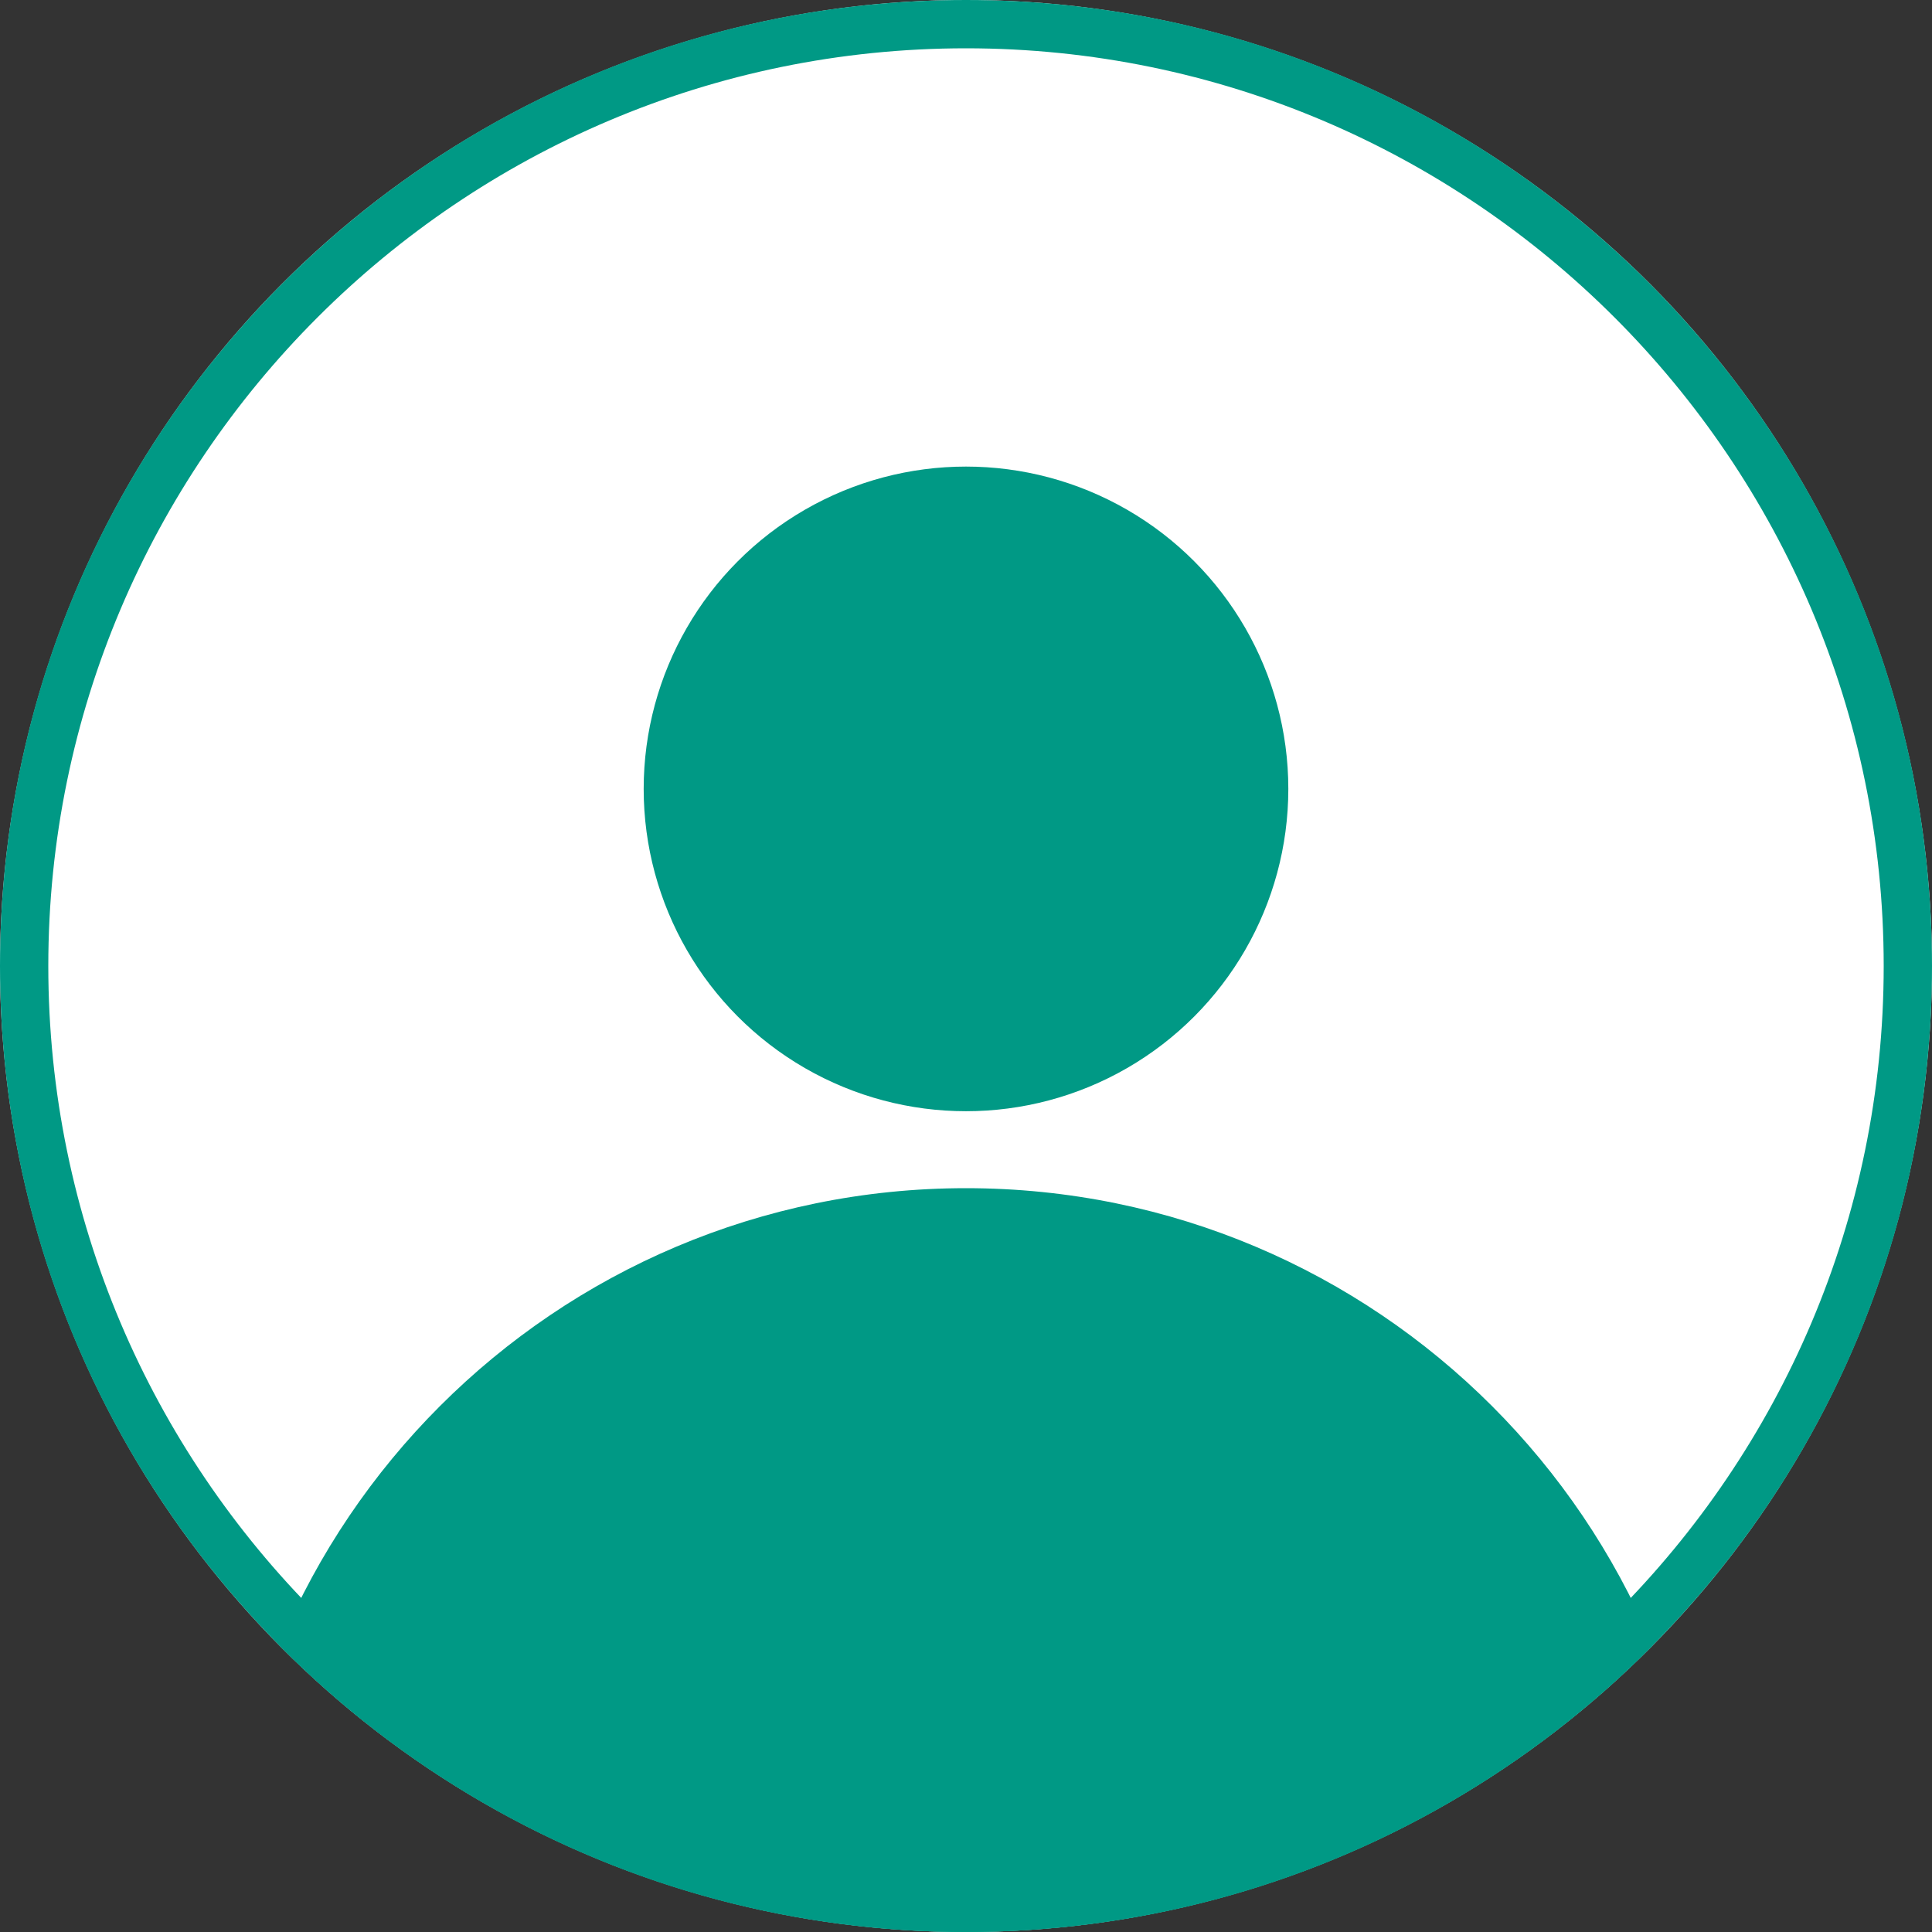
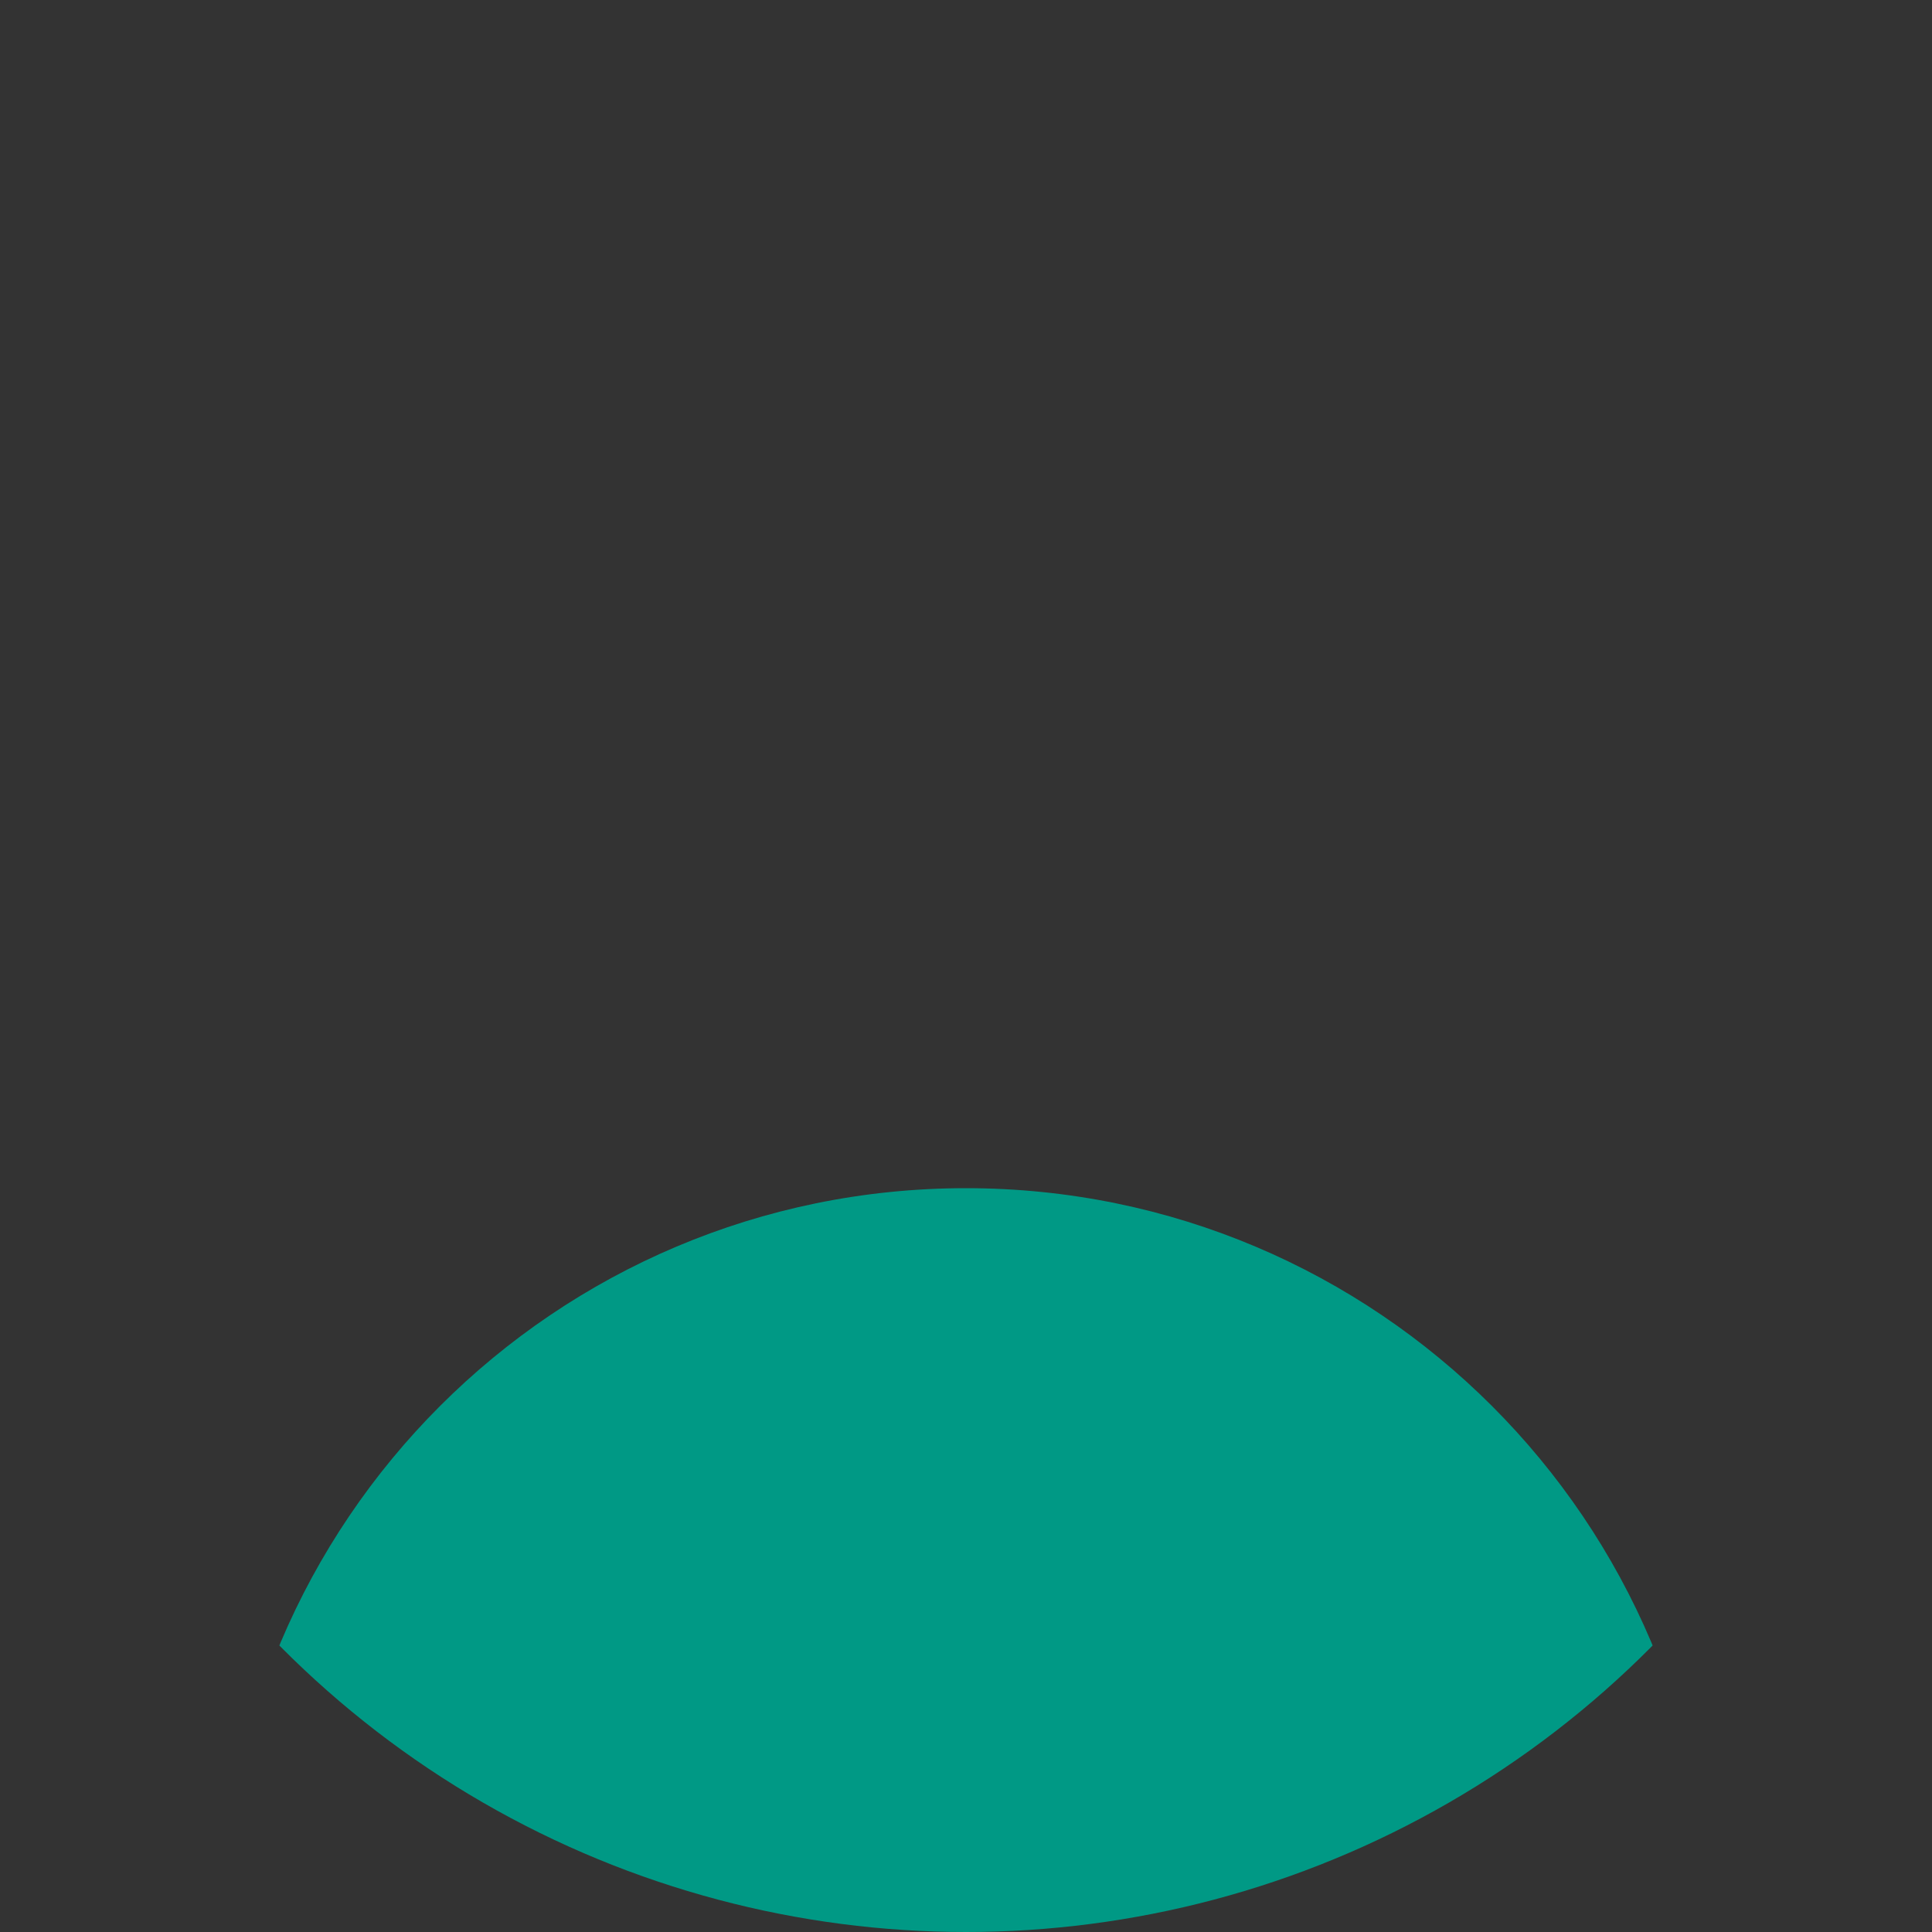
<svg xmlns="http://www.w3.org/2000/svg" id="_レイヤー_2" data-name="レイヤー 2" viewBox="0 0 60 60">
  <rect x="0" y="0" width="60" height="60" fill="#333333" stroke="none" />
  <defs>
    <style>
      .cls-1 {
        clip-path: url(#clippath);
      }

      .cls-2, .cls-3 {
        fill: #fff;
      }

      .cls-4 {
        fill: #009985;
      }

      .cls-4, .cls-3 {
        stroke-width: 0px;
      }
    </style>
    <clipPath id="clippath">
      <circle class="cls-3" cx="30" cy="30" r="30" />
    </clipPath>
  </defs>
  <g id="_レイヤー_1-2" data-name="レイヤー 1">
    <g>
      <g>
-         <circle class="cls-2" cx="30" cy="30" r="30" />
        <g class="cls-1">
-           <path class="cls-4" d="M6.9,60c0-12.76,10.34-23.1,23.1-23.1h0c12.76,0,23.1,10.34,23.1,23.1H6.9Z" />
-           <circle class="cls-4" cx="30" cy="24.5" r="10.01" />
+           <path class="cls-4" d="M6.9,60c0-12.76,10.34-23.1,23.1-23.1c12.76,0,23.1,10.34,23.1,23.1H6.9Z" />
        </g>
      </g>
-       <path class="cls-4" d="M30,1.5c15.71,0,28.5,12.79,28.5,28.5s-12.79,28.5-28.5,28.5S1.5,45.71,1.5,30,14.29,1.5,30,1.5M30,0C13.43,0,0,13.43,0,30s13.43,30,30,30,30-13.43,30-30S46.57,0,30,0h0Z" />
    </g>
  </g>
</svg>